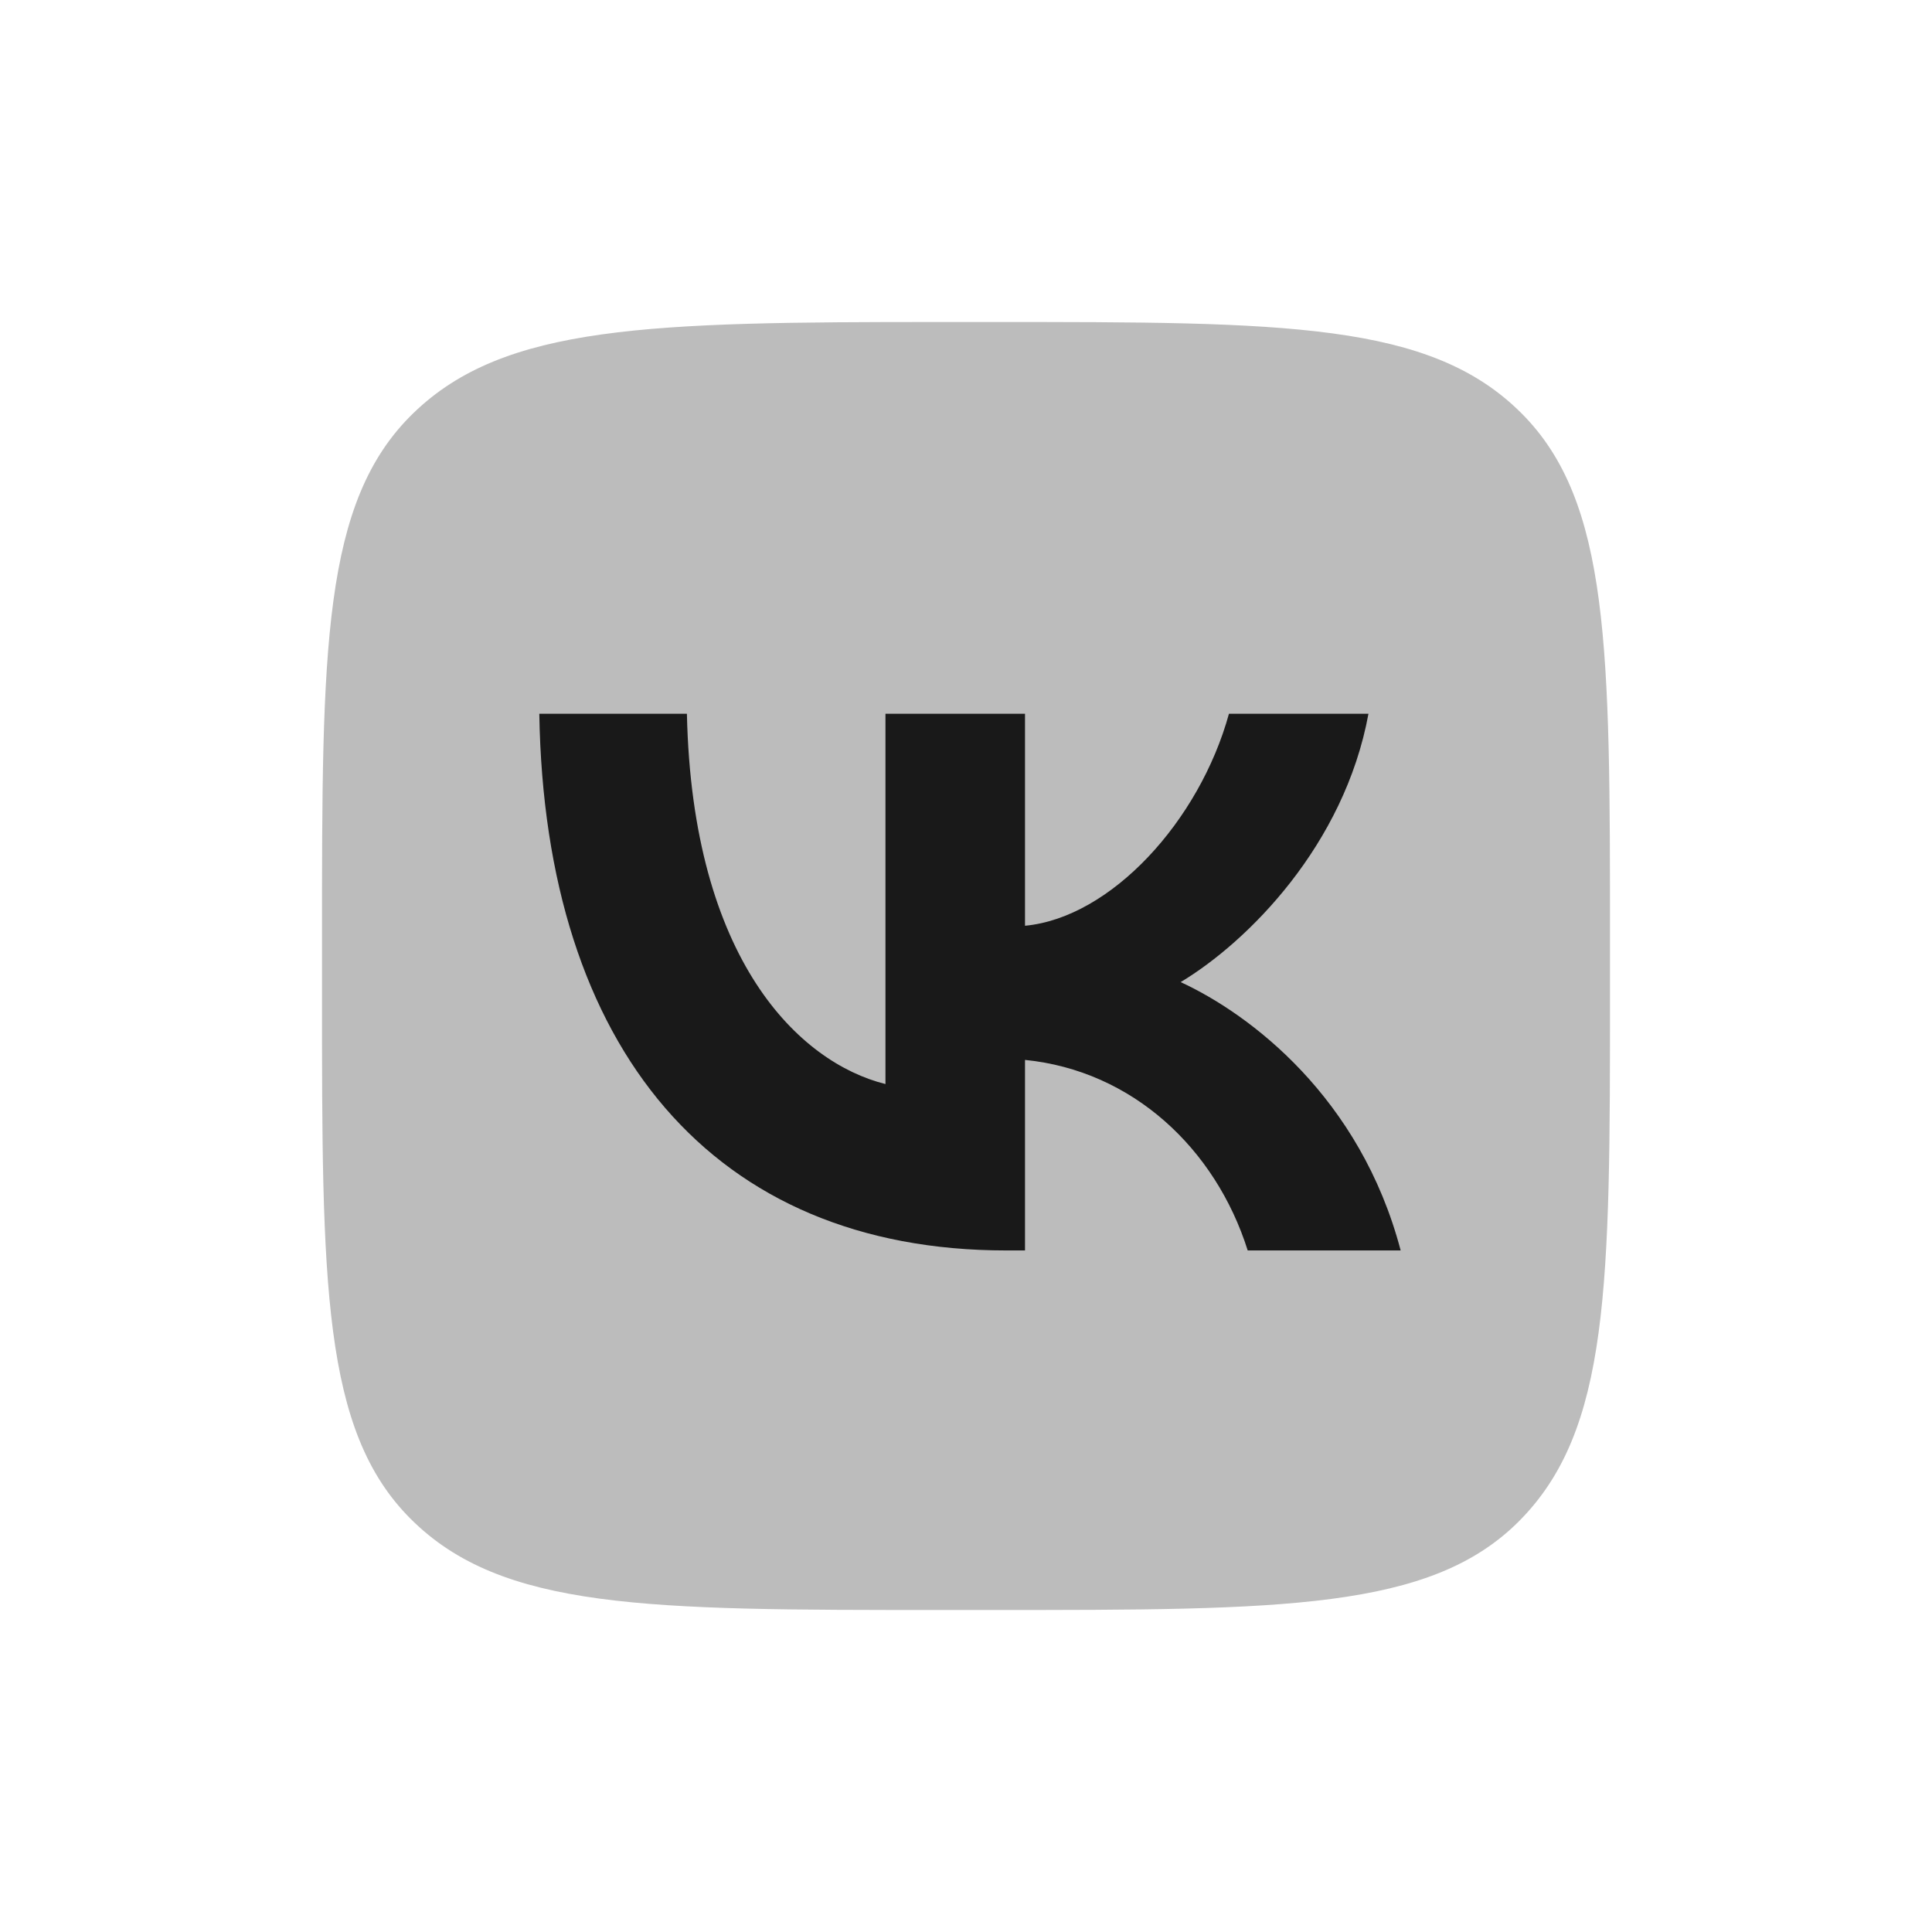
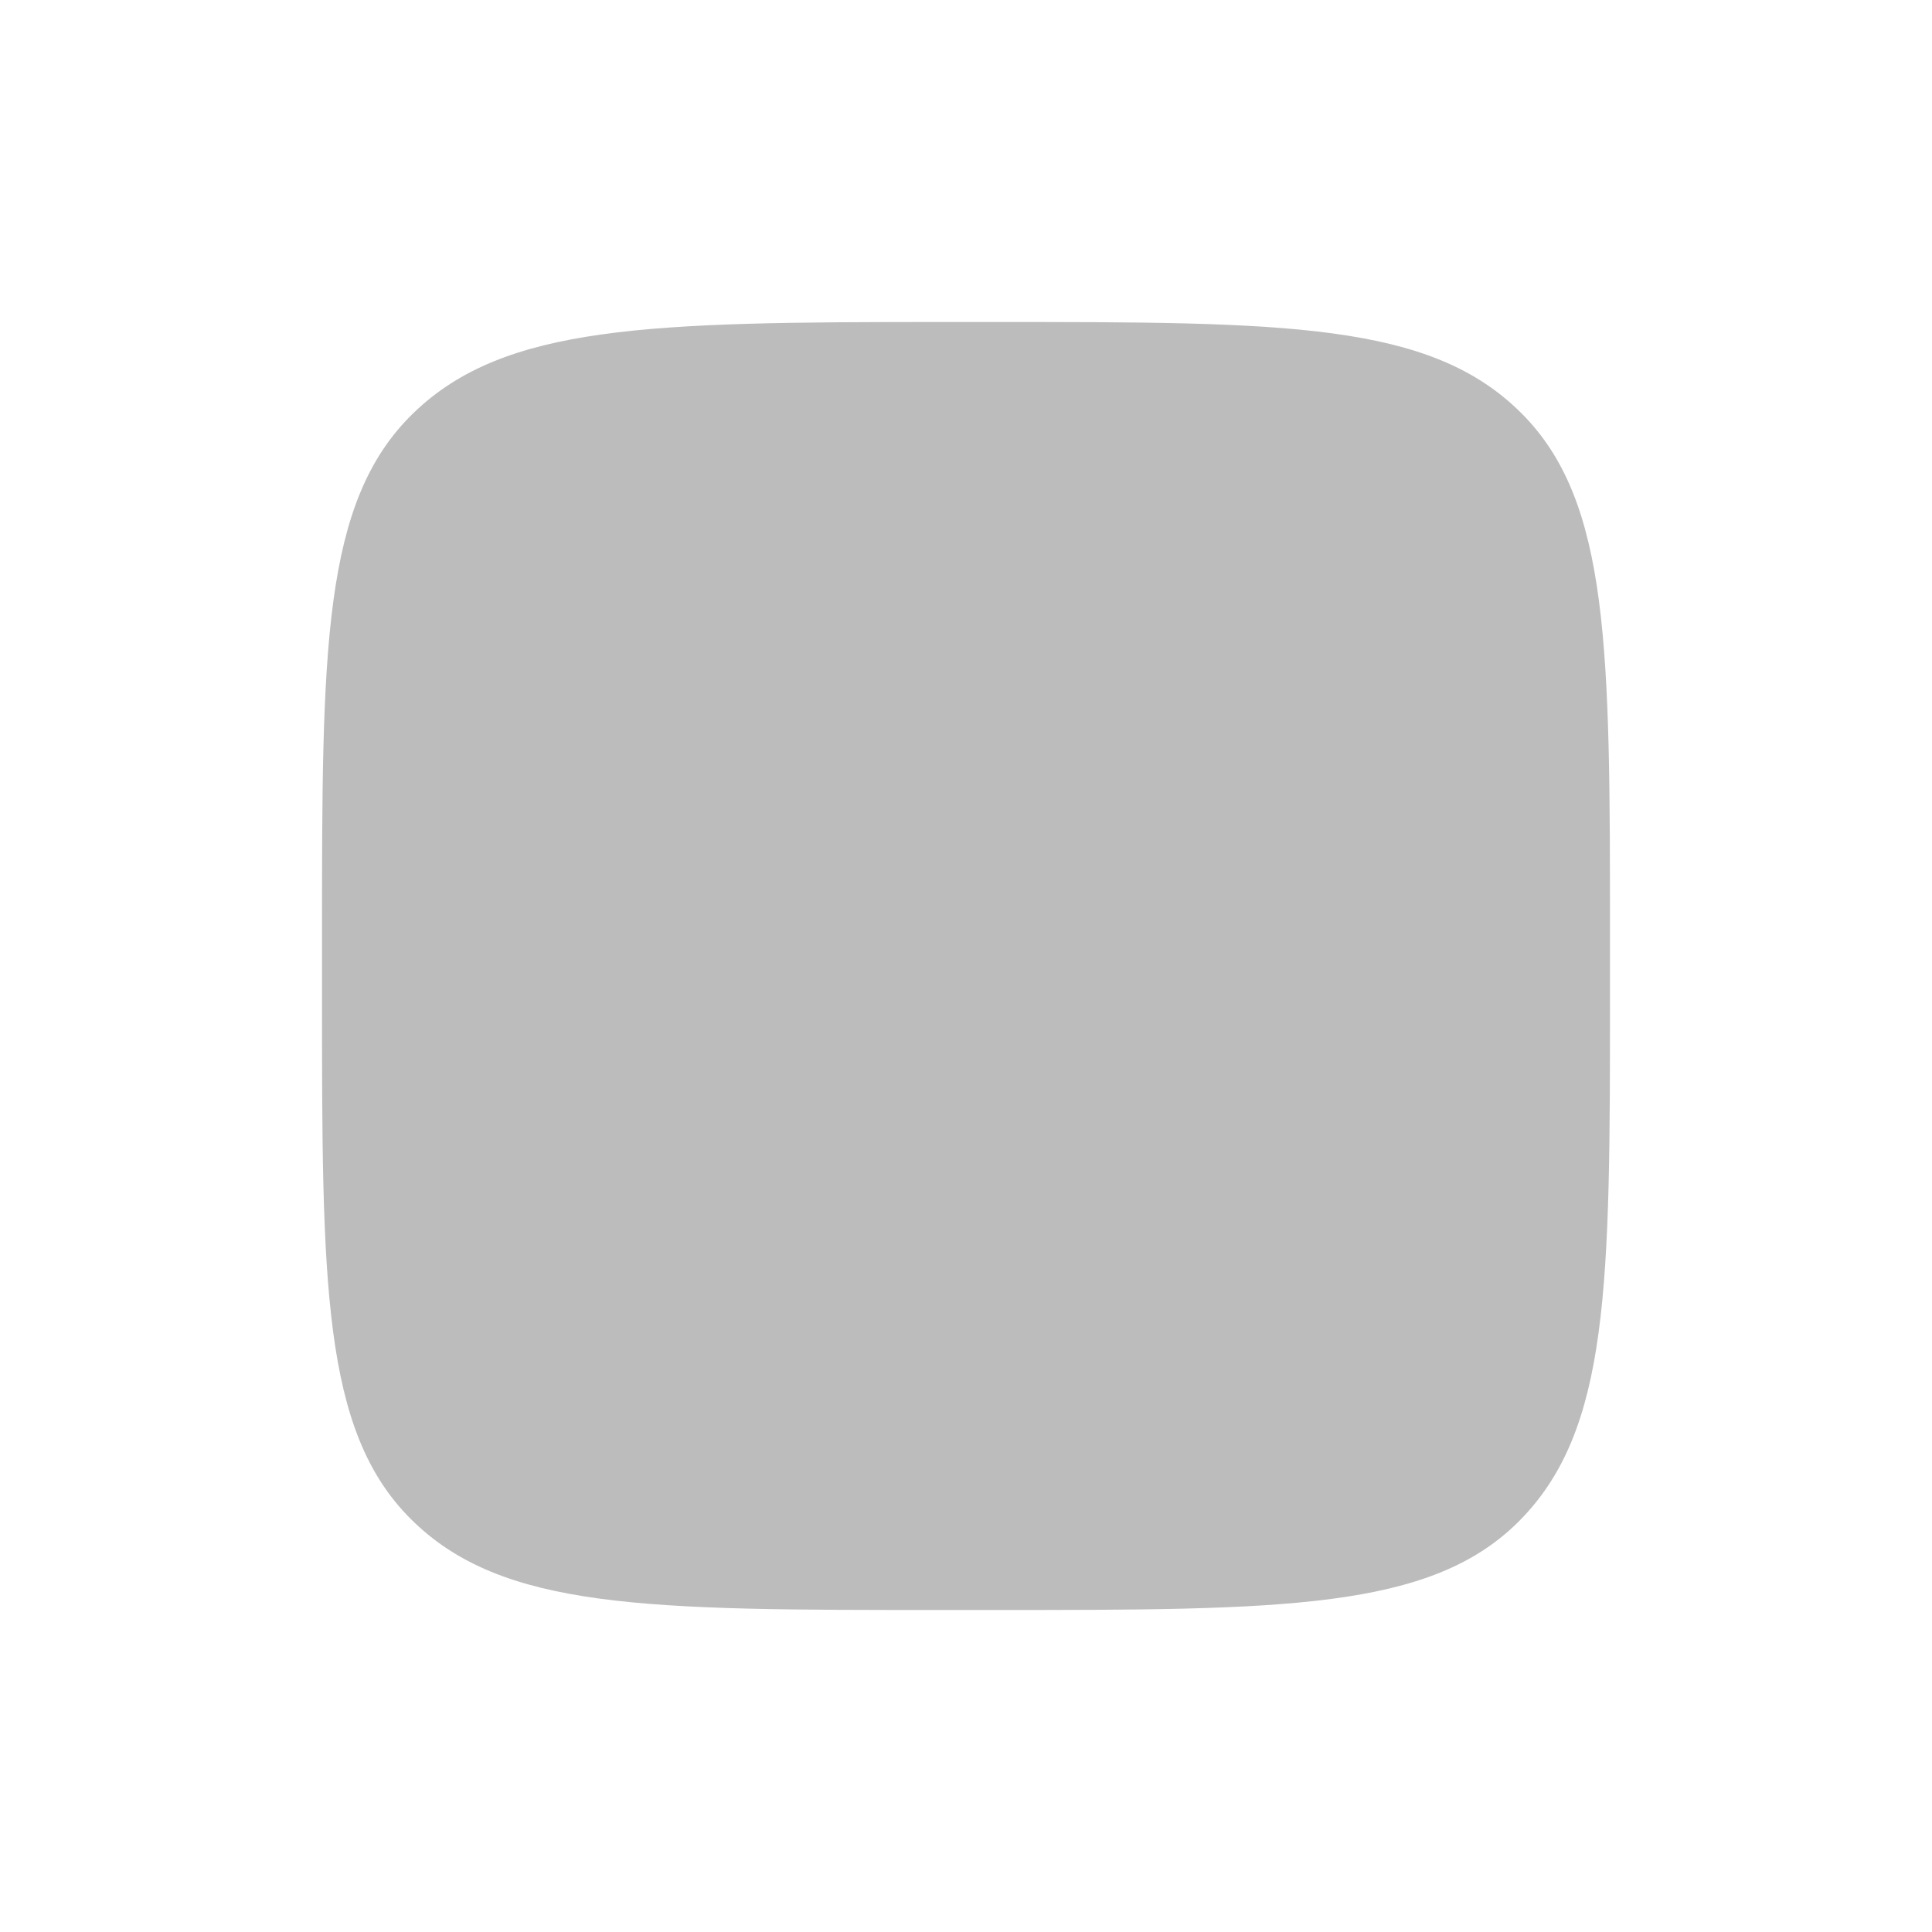
<svg xmlns="http://www.w3.org/2000/svg" width="48" height="48" viewBox="0 0 48 48" fill="none">
  <path d="M8 23.333C8 16.133 8 12.467 10.267 10.267C12.533 8.067 16.133 8 23.333 8H24.667C31.933 8 35.533 8 37.8 10.267C40 12.467 40 16.133 40 23.333V24.667C40 31.933 40 35.533 37.733 37.8C35.533 40 31.867 40 24.667 40H23.333C16.067 40 12.467 40 10.2 37.733C8 35.533 8 31.867 8 24.667V23.333Z" fill="#BCBCBC" />
-   <path d="M24.999 31.067C17.733 31.067 13.533 26.067 13.399 17.733H17.066C17.199 23.867 19.866 26.4 21.999 26.933V17.733H25.466V23C27.599 22.8 29.799 20.4 30.533 17.733H33.999C33.399 21 30.999 23.4 29.333 24.4C31.066 25.2 33.799 27.267 34.799 31.067H30.999C30.199 28.533 28.133 26.6 25.466 26.333V31.067H24.999Z" fill="#191919" />
</svg>